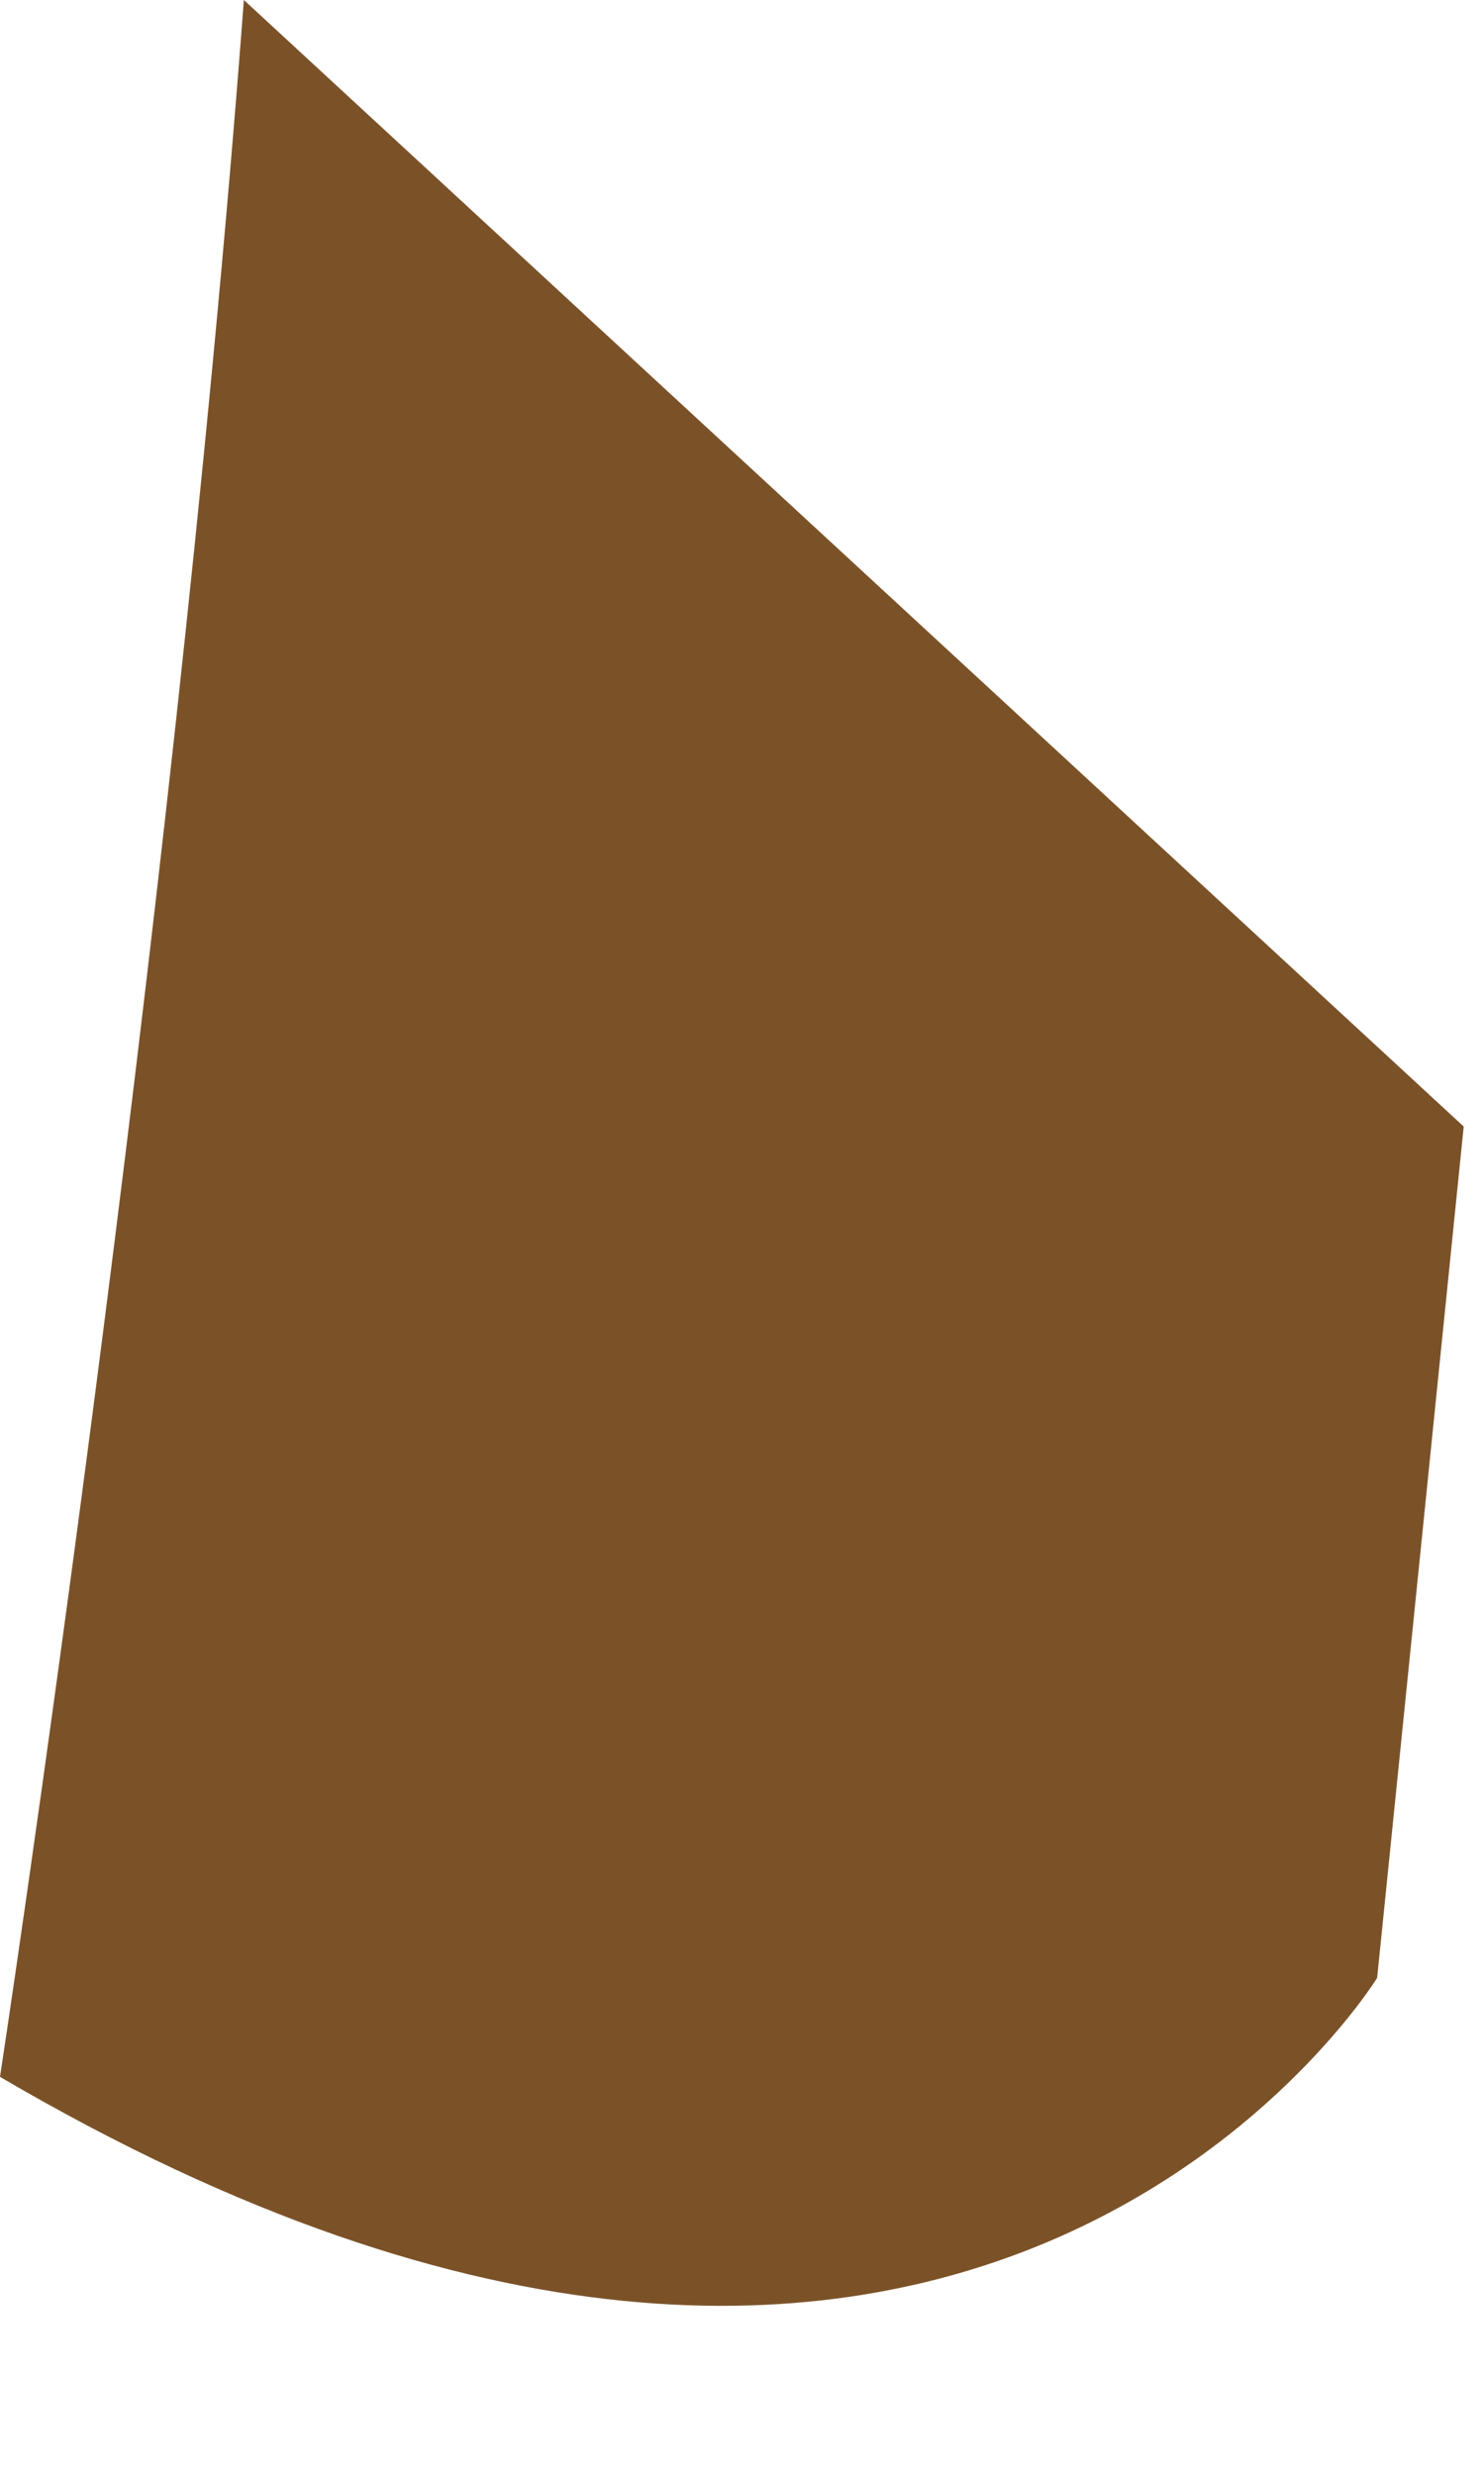
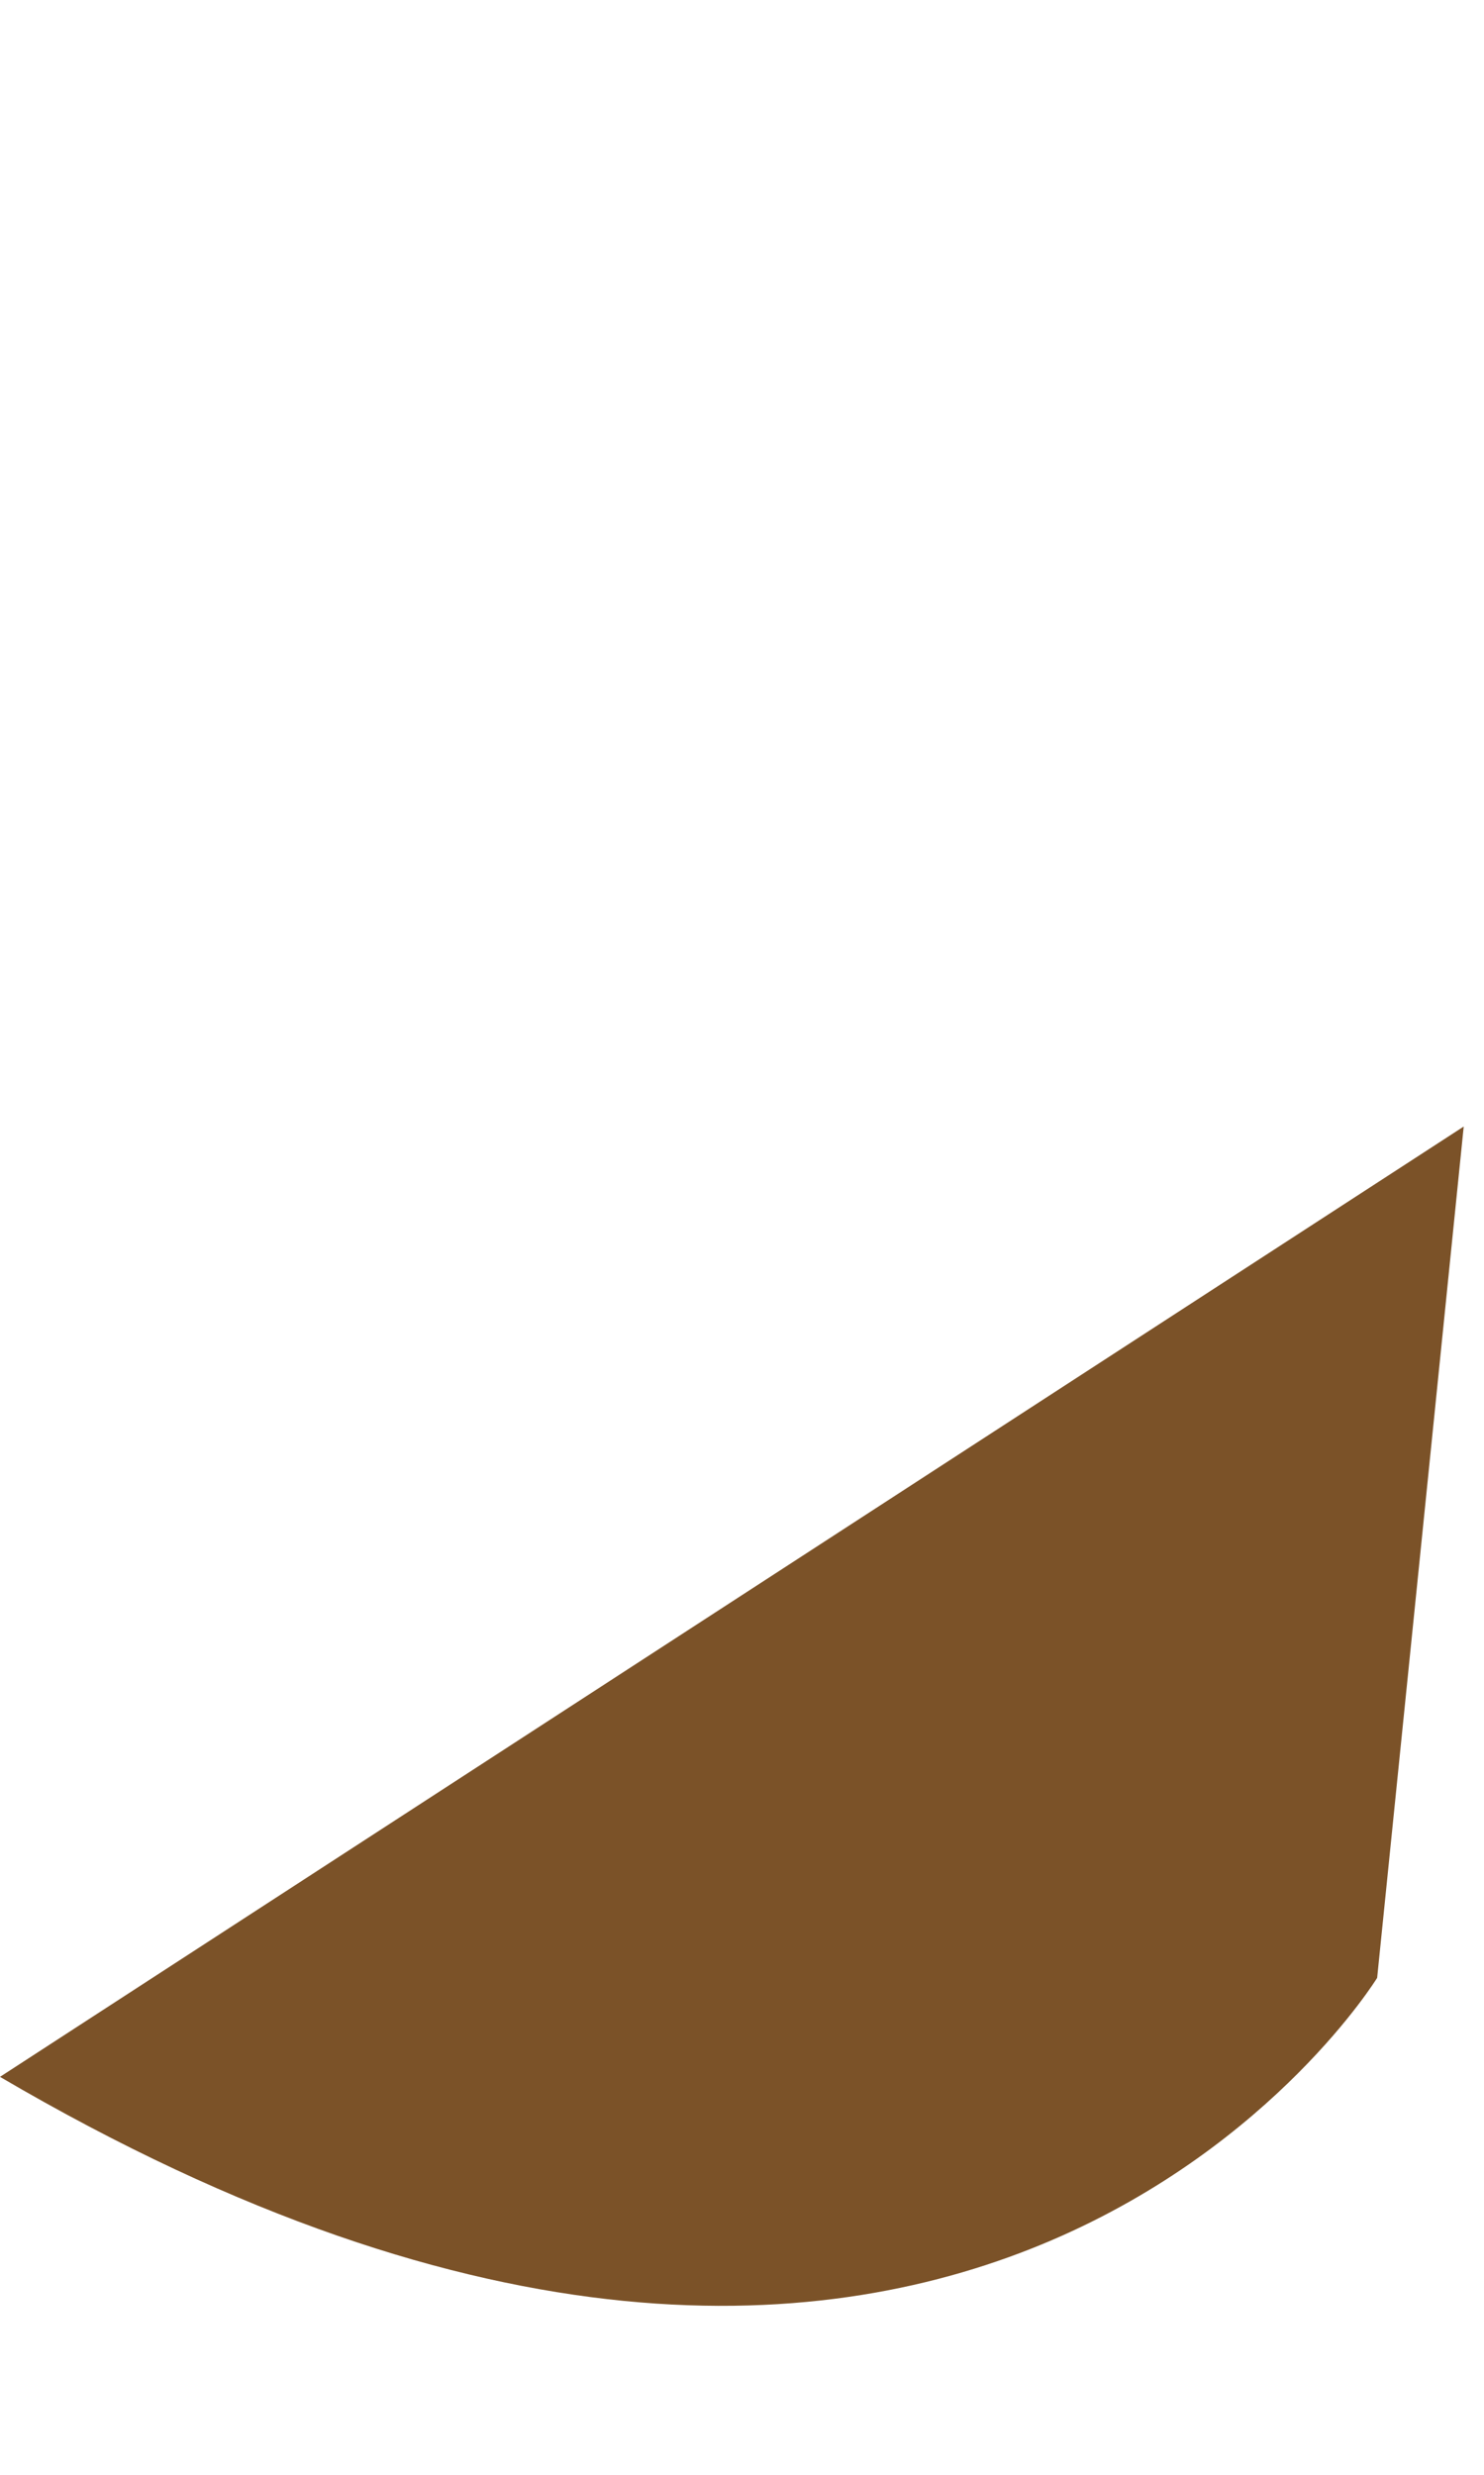
<svg xmlns="http://www.w3.org/2000/svg" fill="none" height="100%" overflow="visible" preserveAspectRatio="none" style="display: block;" viewBox="0 0 3 5" width="100%">
-   <path d="M0 4.196C0 4.196 0.349 1.91 0.493 0L2.959 2.276L2.784 3.996C2.784 3.996 1.957 5.343 0 4.196Z" fill="#7B5228" id="Vector" />
+   <path d="M0 4.196L2.959 2.276L2.784 3.996C2.784 3.996 1.957 5.343 0 4.196Z" fill="#7B5228" id="Vector" />
</svg>